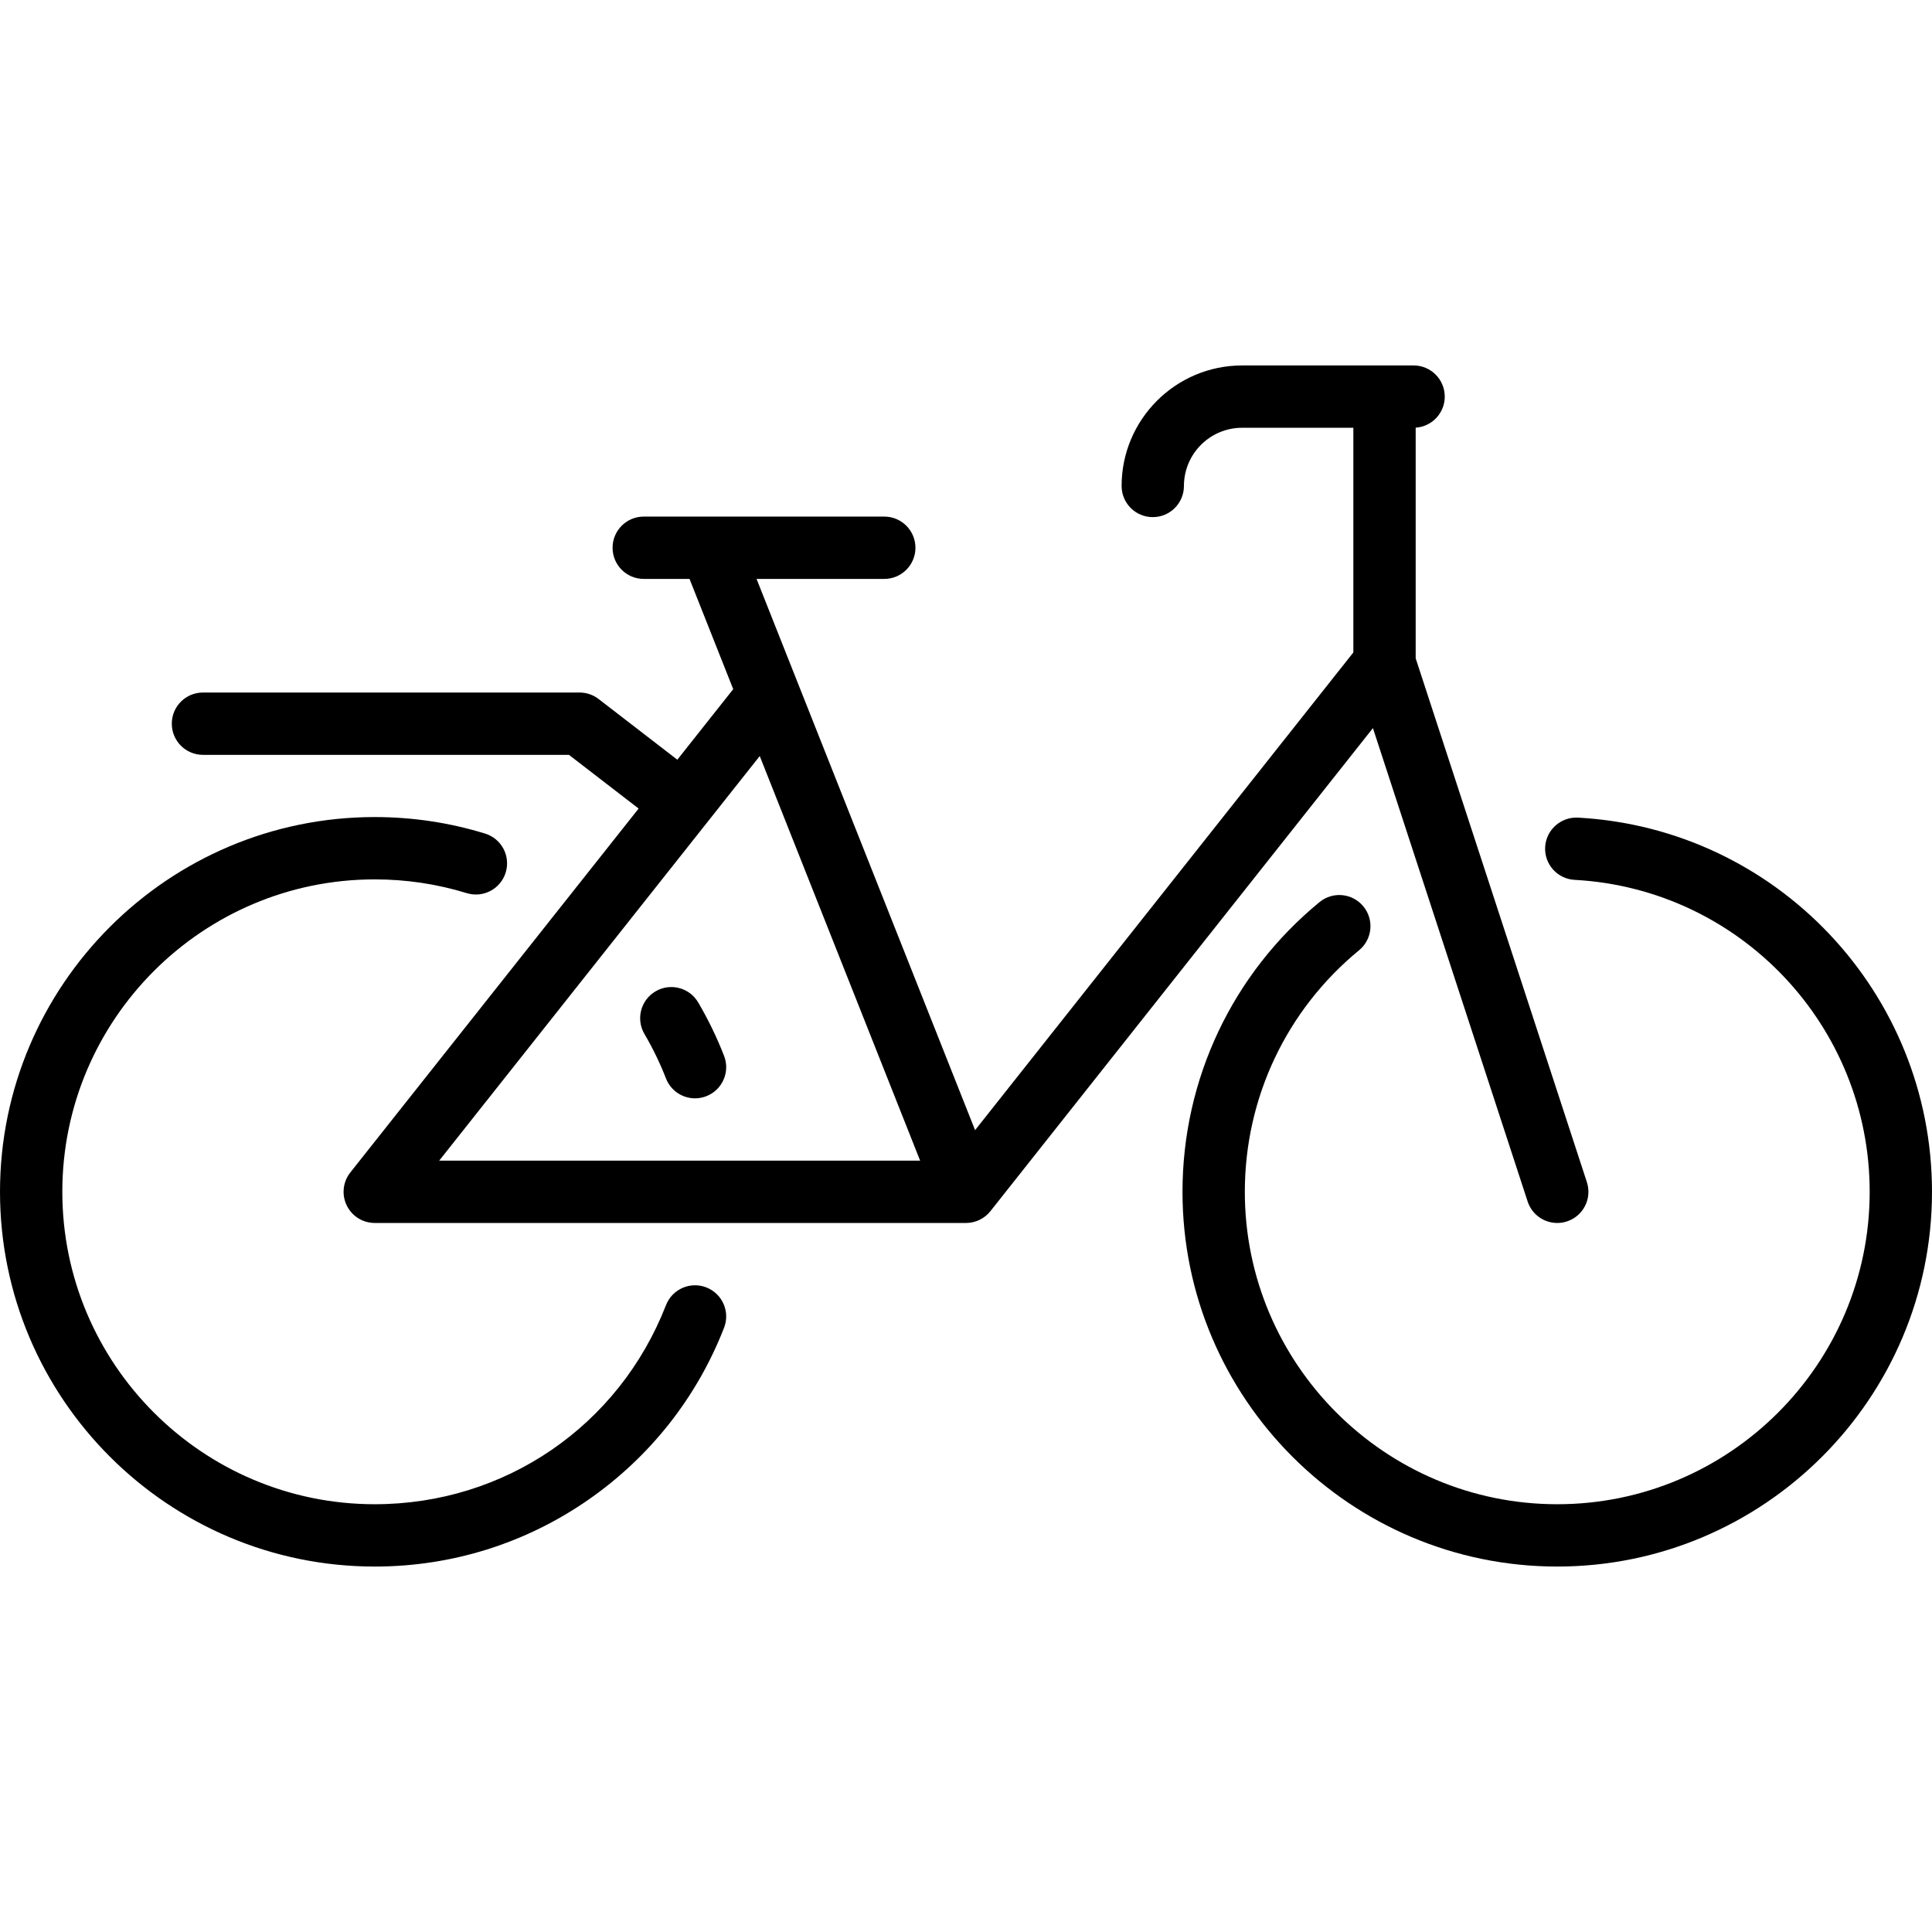
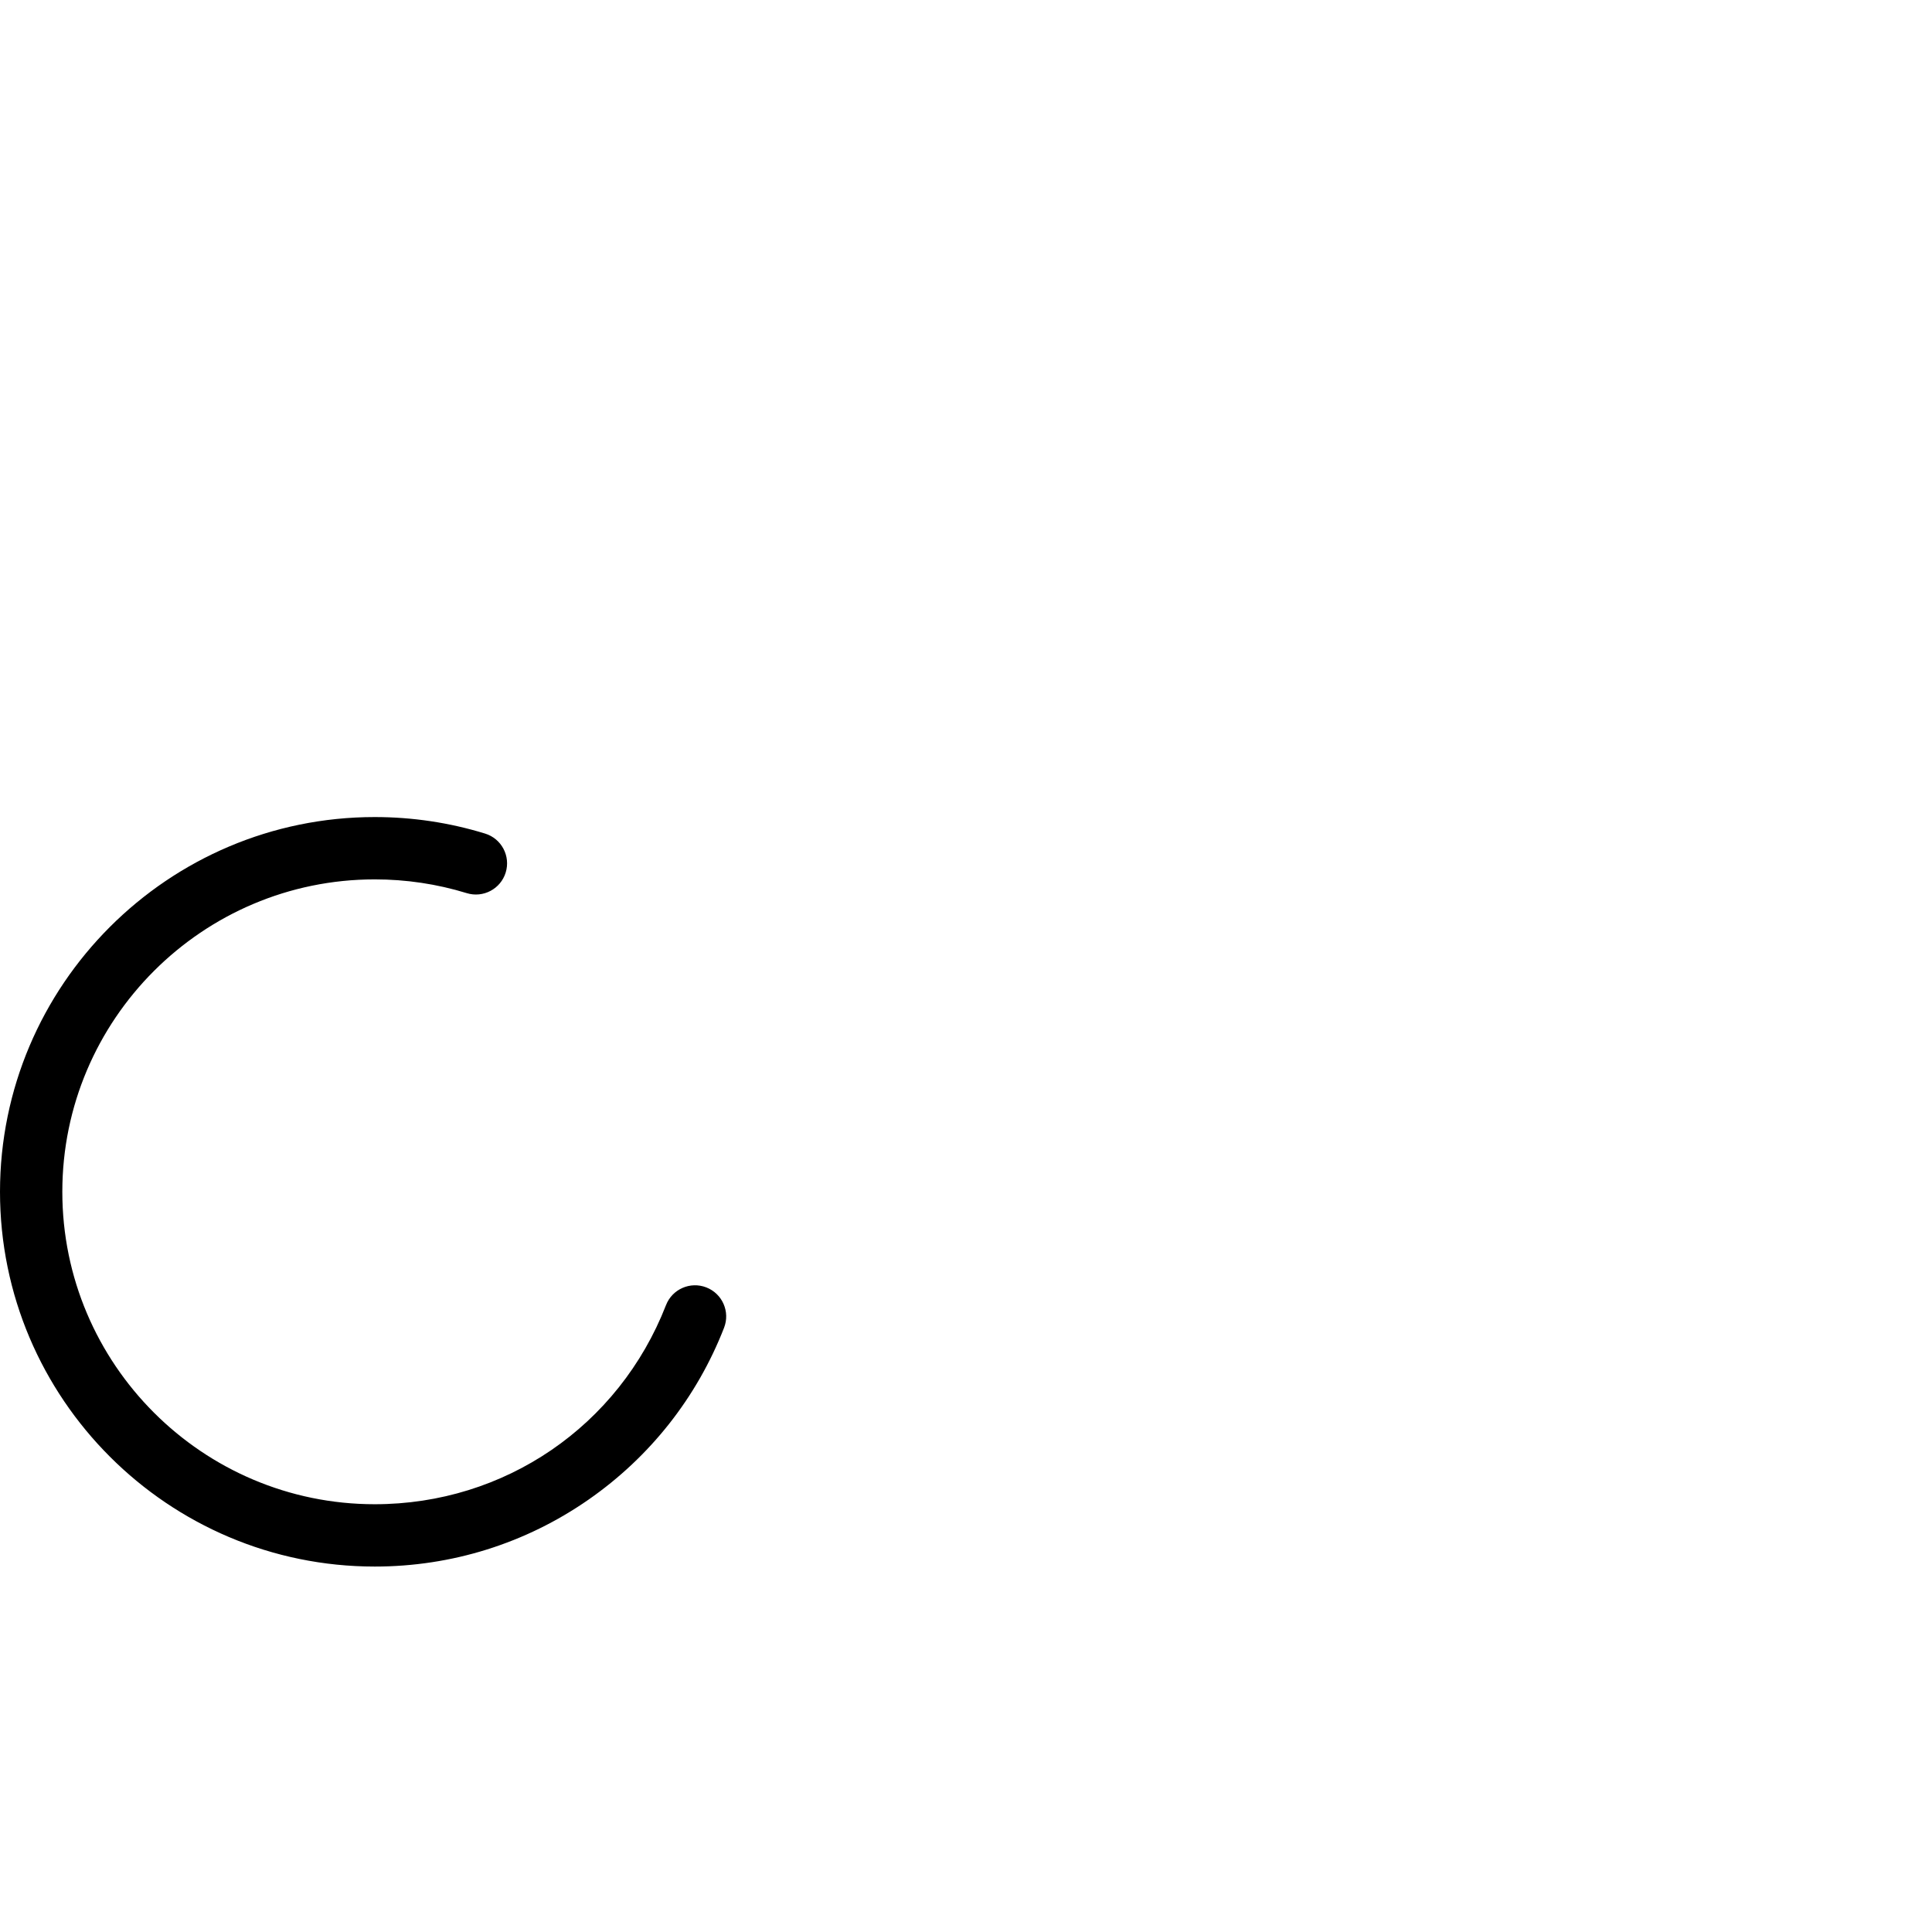
<svg xmlns="http://www.w3.org/2000/svg" version="1.1" id="Capa_1" x="0px" y="0px" viewBox="0 0 465 465" style="enable-background:new 0 0 465 465;" xml:space="preserve">
  <g>
-     <path d="M168.044,241.27c-2.096-3.573-6.693-4.767-10.265-2.673c-3.572,2.097-4.769,6.691-2.673,10.265   c2.006,3.417,3.751,7.021,5.188,10.708c1.155,2.966,3.988,4.78,6.99,4.78c0.905,0,1.826-0.165,2.72-0.514   c3.86-1.503,5.771-5.851,4.267-9.71C172.546,249.697,170.451,245.372,168.044,241.27z" />
    <path d="M170.003,309.86c-3.861-1.505-8.208,0.406-9.71,4.267c-11.337,29.107-38.852,47.916-70.097,47.916   C48.733,362.043,15,328.311,15,286.848c0-41.464,33.733-75.196,75.196-75.196c7.549,0,14.999,1.114,22.143,3.312   c3.963,1.218,8.155-1.006,9.374-4.964c1.217-3.96-1.005-8.156-4.964-9.374c-8.575-2.637-17.508-3.974-26.553-3.974   C40.462,196.651,0,237.113,0,286.848c0,49.733,40.462,90.195,90.196,90.195c18.527,0,36.329-5.577,51.482-16.127   c14.801-10.306,26.07-24.603,32.591-41.346C175.773,315.711,173.862,311.363,170.003,309.86z" />
-     <path d="M379.789,196.787c-4.111-0.207-7.672,2.945-7.897,7.081s2.944,7.672,7.081,7.897C418.801,213.938,450,246.918,450,286.848   c0,41.463-33.733,75.195-75.196,75.195s-75.195-33.732-75.195-75.195c0-22.59,10.023-43.779,27.499-58.137   c3.201-2.629,3.664-7.355,1.034-10.556c-2.628-3.2-7.355-3.662-10.556-1.034c-20.958,17.217-32.978,42.632-32.978,69.727   c0,49.733,40.462,90.195,90.195,90.195c49.734,0,90.196-40.462,90.196-90.195C465,238.953,427.571,199.394,379.789,196.787z" />
-     <path d="M367.676,289.178c1.034,3.163,3.971,5.172,7.128,5.172c0.771,0,1.558-0.12,2.331-0.373   c3.938-1.287,6.086-5.521,4.799-9.459l-41.205-126.071v-55.514c3.908-0.258,7-3.501,7-7.475c0-4.143-3.357-7.5-7.5-7.5h-41.271   c-15.994,0-29.006,13.012-29.006,29.006c0,4.143,3.357,7.5,7.5,7.5s7.5-3.357,7.5-7.5c0-7.723,6.283-14.006,14.006-14.006h26.771   v54.073l-91.044,114.977l-52.595-132.672h30.741c4.143,0,7.5-3.357,7.5-7.5s-3.357-7.5-7.5-7.5h-41.595   c-0.026-0.001-0.052,0-0.078,0h-16.222c-4.143,0-7.5,3.357-7.5,7.5s3.357,7.5,7.5,7.5h11.02l10.518,26.532l-13.453,16.981   l-18.947-14.609c-1.312-1.012-2.922-1.561-4.579-1.561H48.848c-4.143,0-7.5,3.357-7.5,7.5s3.357,7.5,7.5,7.5h88.09l16.767,12.927   L84.317,282.19c-1.786,2.255-2.125,5.332-0.873,7.922s3.875,4.235,6.752,4.235h142.28c0.009,0,0.017,0.002,0.026,0.002   c0.267,0,0.535-0.019,0.803-0.048c0.059-0.006,0.117-0.017,0.175-0.025c0.199-0.026,0.397-0.06,0.595-0.102   c0.085-0.018,0.17-0.039,0.254-0.061c0.165-0.042,0.33-0.09,0.494-0.144c0.097-0.032,0.194-0.064,0.289-0.099   c0.05-0.019,0.101-0.032,0.151-0.052c0.097-0.038,0.187-0.086,0.281-0.128c0.104-0.046,0.208-0.09,0.31-0.141   c0.161-0.08,0.315-0.169,0.467-0.259c0.073-0.043,0.147-0.082,0.219-0.128c0.22-0.14,0.432-0.29,0.633-0.451   c0.004-0.003,0.007-0.005,0.011-0.008c0.216-0.173,0.421-0.357,0.615-0.551c0.029-0.029,0.054-0.061,0.083-0.09   c0.156-0.161,0.306-0.328,0.446-0.502c0.017-0.021,0.036-0.038,0.052-0.059l92.059-116.258L367.676,289.178z M105.706,279.348   l77.149-97.38l38.605,97.38H105.706z" />
  </g>
  <g>
</g>
  <g>
</g>
  <g>
</g>
  <g>
</g>
  <g>
</g>
  <g>
</g>
  <g>
</g>
  <g>
</g>
  <g>
</g>
  <g>
</g>
  <g>
</g>
  <g>
</g>
  <g>
</g>
  <g>
</g>
  <g>
</g>
</svg>